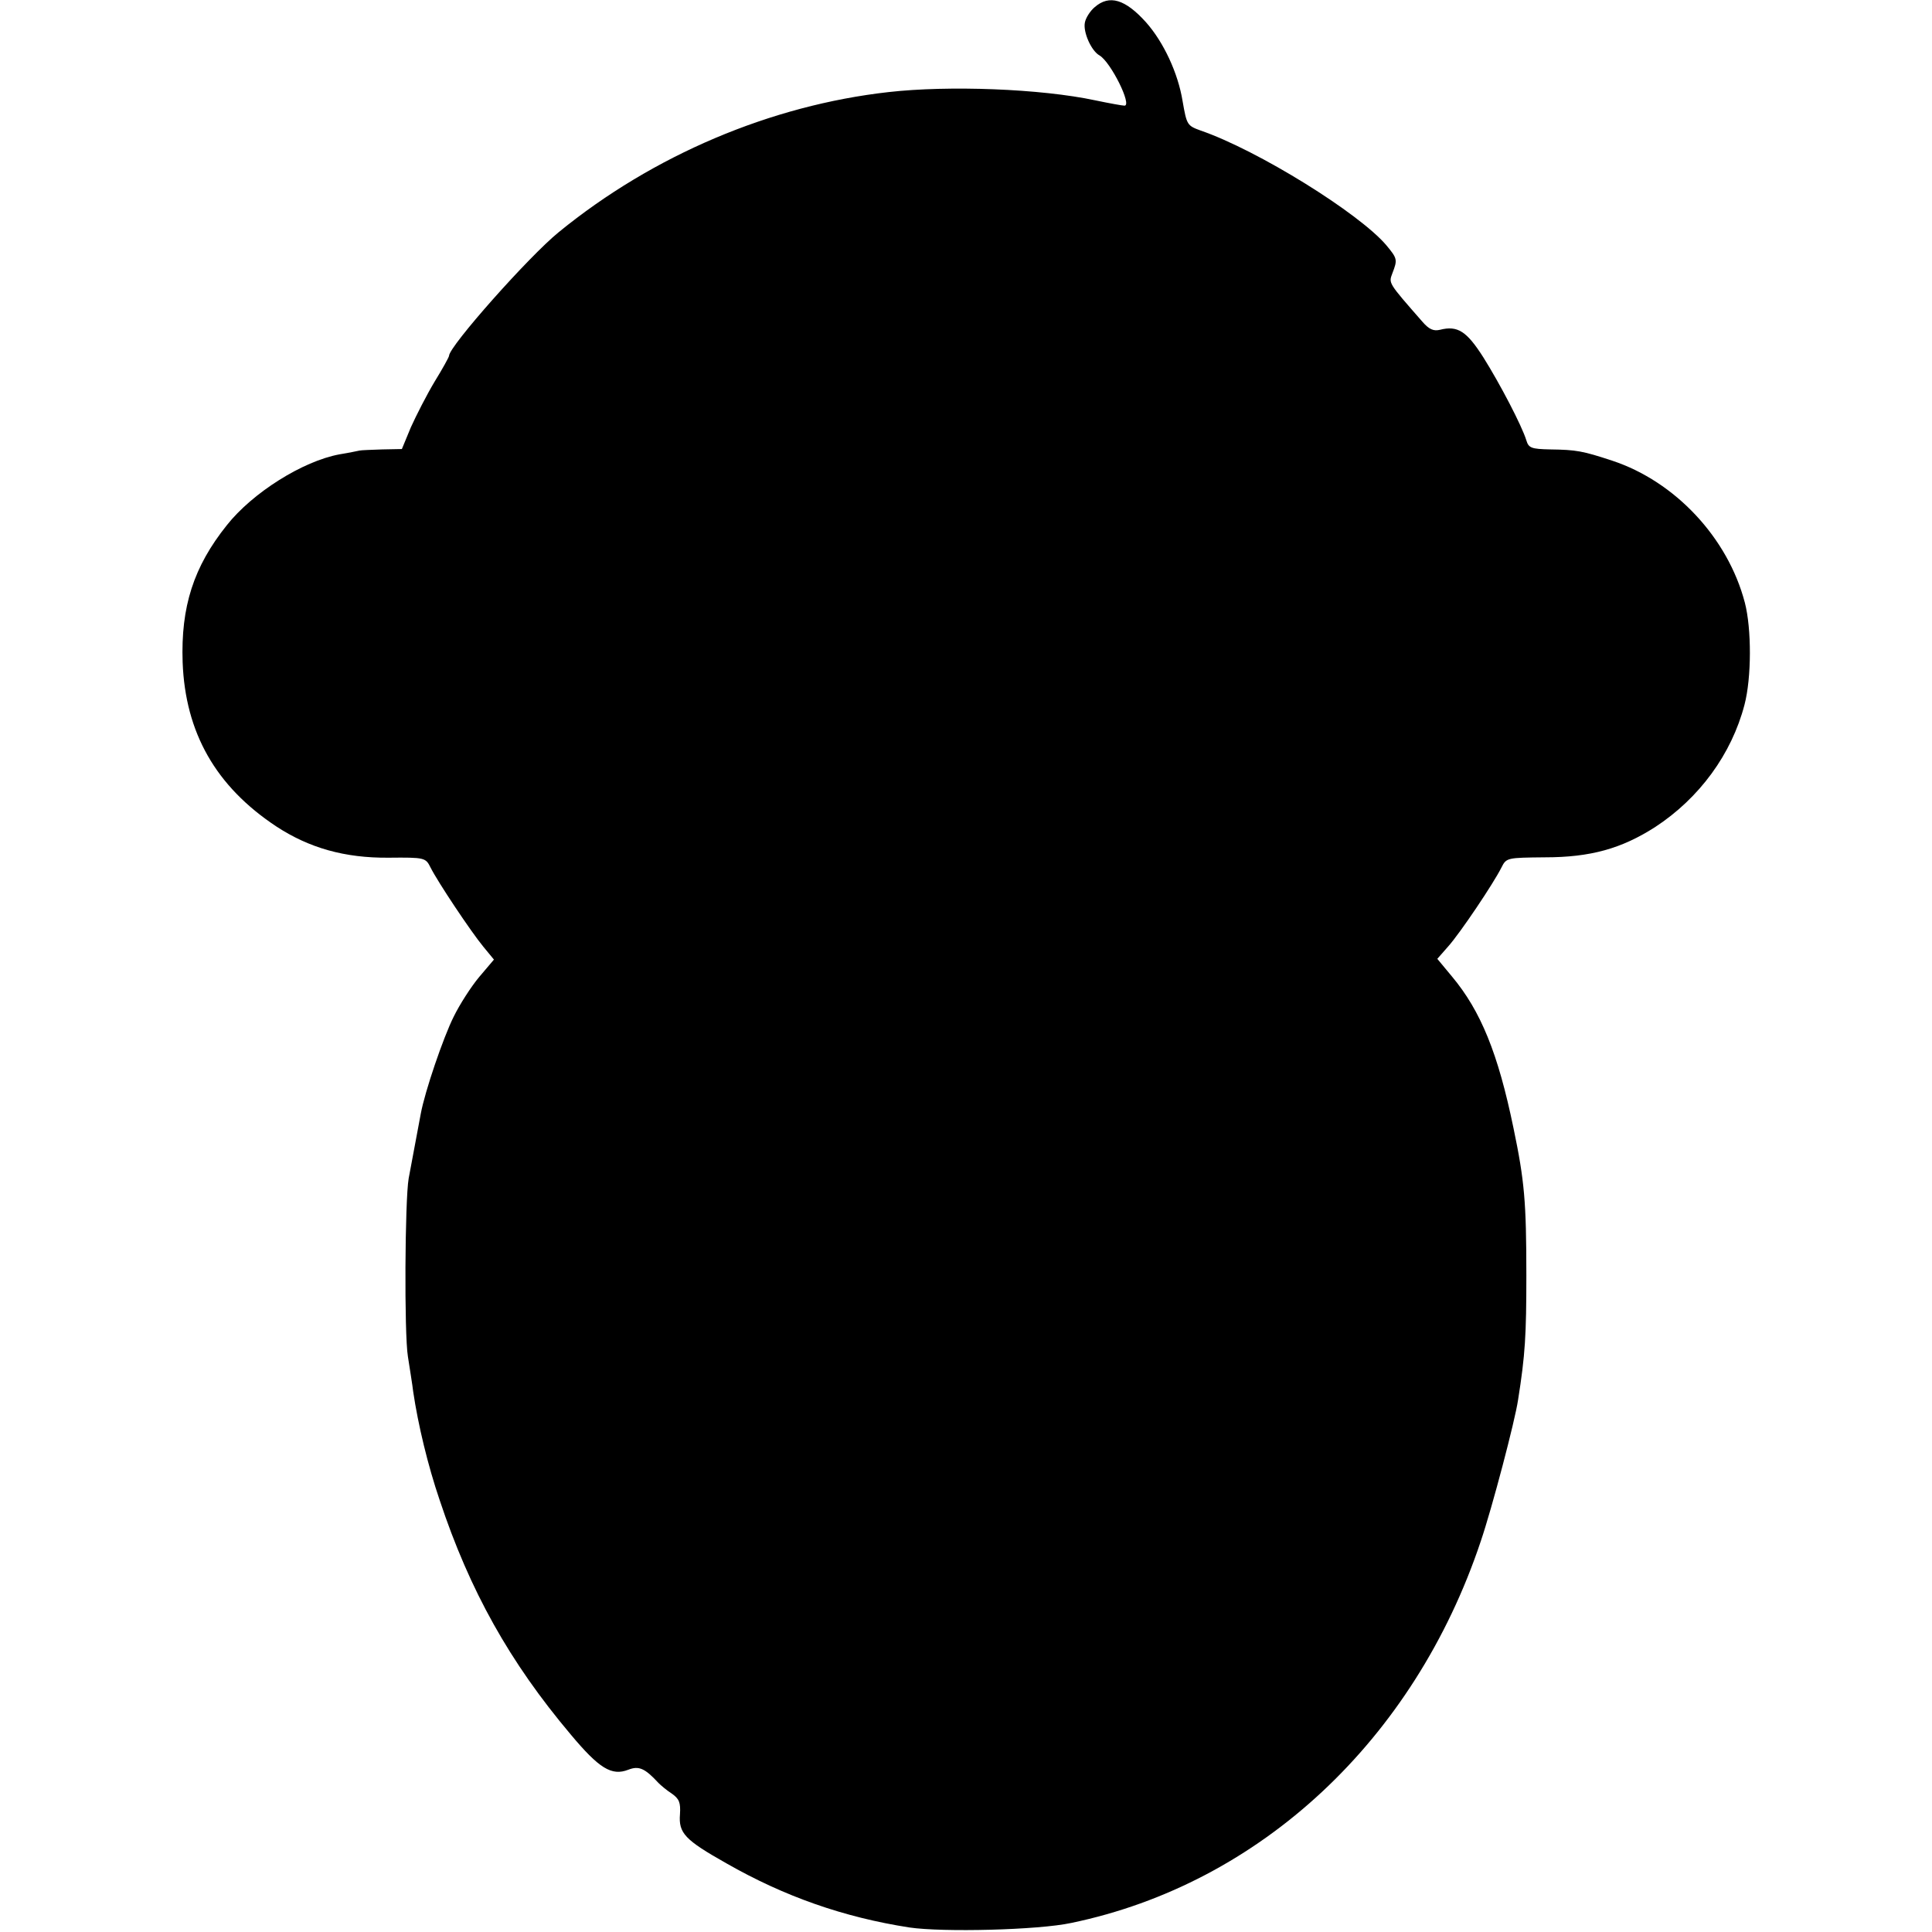
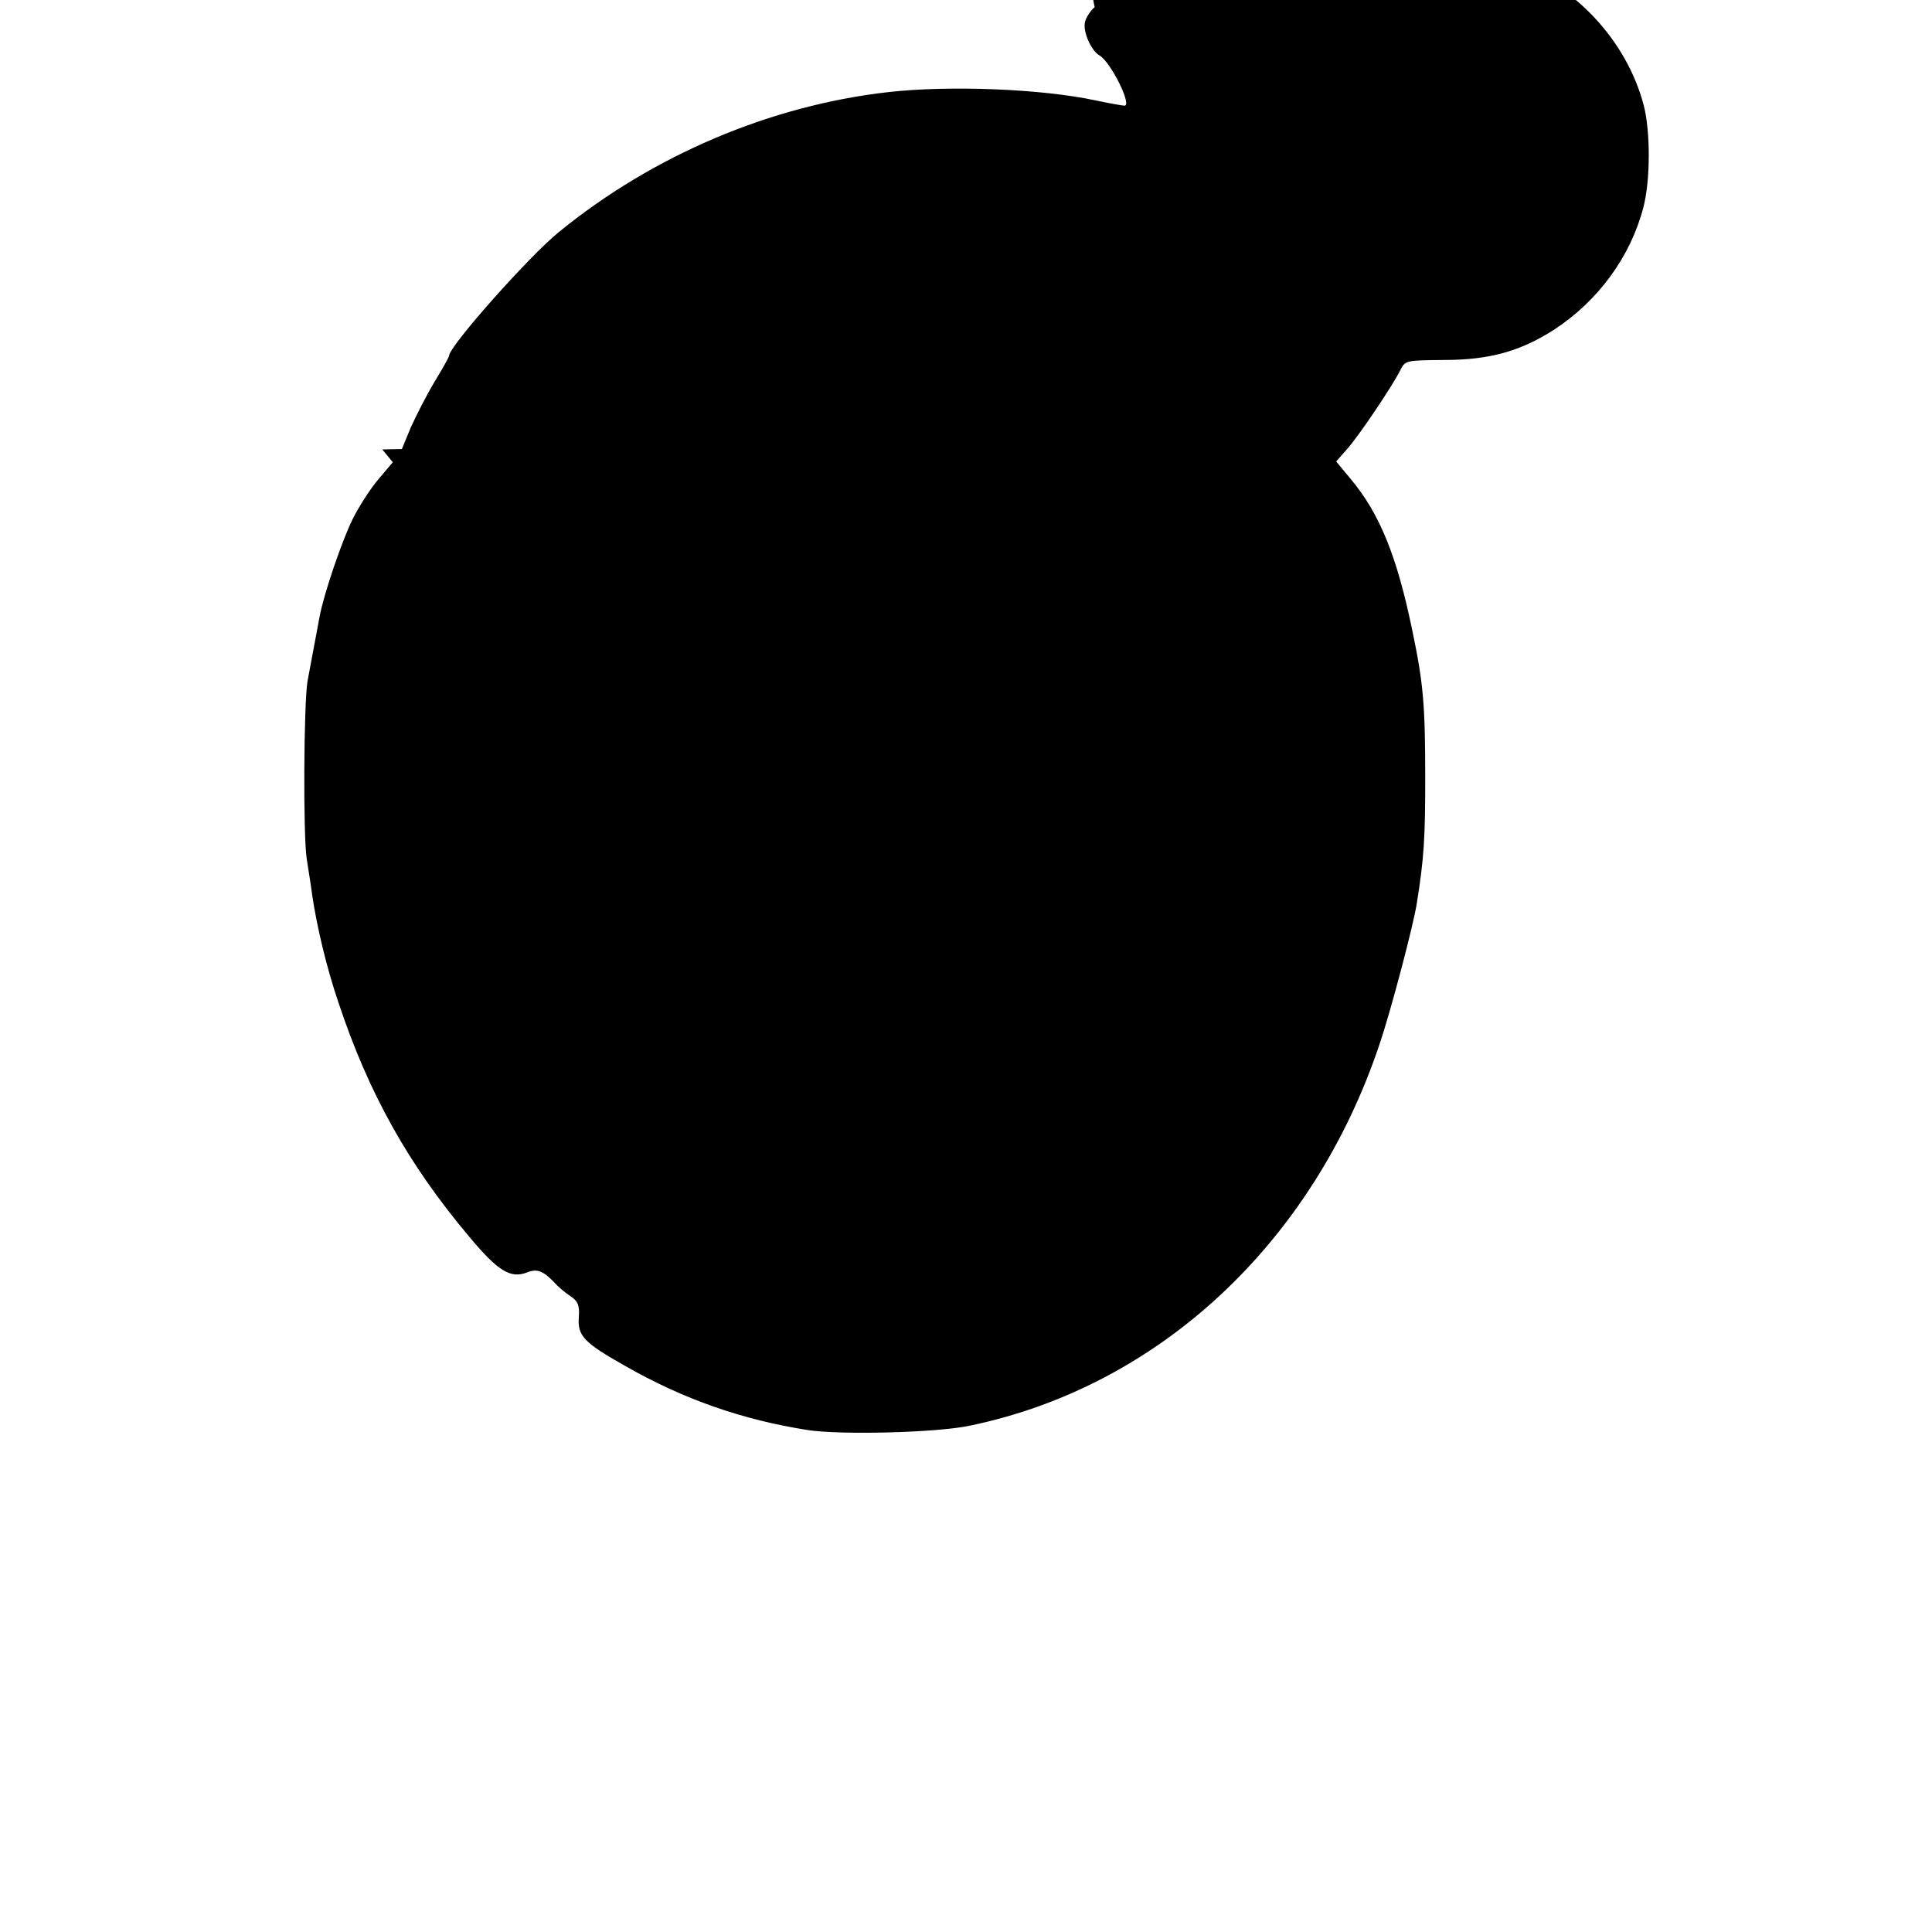
<svg xmlns="http://www.w3.org/2000/svg" version="1.0" width="512pt" height="512pt" viewBox="0 0 512 512" preserveAspectRatio="xMidYMid meet">
  <g transform="translate(0,512) scale(0.1,-0.1)" fill="#000000" stroke="none">
-     <path d="M2901 5101 c-12 -10 -24 -29 -26 -41 -5 -25 17 -75 39 -87 30 -18 87 -133 66 -133 -5 0 -39 6 -77 14 -145 31 -389 40 -548 22 -312 -35 -624 -167 -874 -371 -79 -64 -291 -303 -291 -328 0 -3 -17 -34 -38 -68 -21 -35 -49 -90 -63 -121 l-24 -58 -52 -1 c-29 -1 -56 -2 -60 -3 -5 -1 -28 -6 -53 -10 -98 -18 -231 -102 -299 -188 -88 -110 -122 -216 -117 -363 7 -187 88 -329 248 -435 87 -57 181 -84 298 -83 96 1 98 0 111 -26 19 -38 107 -170 140 -210 l28 -34 -39 -46 c-21 -25 -52 -73 -68 -106 -27 -54 -76 -197 -87 -257 -5 -26 -23 -122 -32 -171 -10 -58 -12 -411 -2 -472 5 -33 12 -75 14 -93 13 -88 39 -196 70 -287 80 -241 186 -430 347 -621 76 -91 109 -111 153 -94 28 11 44 4 80 -35 6 -6 21 -19 35 -28 20 -14 24 -24 22 -55 -4 -50 13 -68 123 -130 154 -88 311 -143 485 -170 88 -13 341 -7 429 12 501 104 909 485 1085 1011 30 88 91 320 99 375 19 119 22 173 22 330 0 195 -5 251 -34 390 -41 199 -87 311 -163 402 l-39 47 29 33 c32 36 120 167 141 209 13 26 15 26 115 27 121 0 203 23 292 80 118 77 203 194 237 324 19 72 19 202 1 271 -45 172 -185 321 -351 376 -79 26 -95 29 -165 30 -50 1 -57 4 -63 24 -12 39 -70 150 -114 220 -44 69 -68 85 -115 73 -17 -4 -29 1 -47 22 -91 104 -89 101 -79 128 14 36 13 39 -16 74 -72 85 -341 252 -492 304 -36 13 -37 15 -48 78 -12 74 -50 156 -97 209 -55 61 -97 74 -136 40z" />
+     <path d="M2901 5101 c-12 -10 -24 -29 -26 -41 -5 -25 17 -75 39 -87 30 -18 87 -133 66 -133 -5 0 -39 6 -77 14 -145 31 -389 40 -548 22 -312 -35 -624 -167 -874 -371 -79 -64 -291 -303 -291 -328 0 -3 -17 -34 -38 -68 -21 -35 -49 -90 -63 -121 l-24 -58 -52 -1 l28 -34 -39 -46 c-21 -25 -52 -73 -68 -106 -27 -54 -76 -197 -87 -257 -5 -26 -23 -122 -32 -171 -10 -58 -12 -411 -2 -472 5 -33 12 -75 14 -93 13 -88 39 -196 70 -287 80 -241 186 -430 347 -621 76 -91 109 -111 153 -94 28 11 44 4 80 -35 6 -6 21 -19 35 -28 20 -14 24 -24 22 -55 -4 -50 13 -68 123 -130 154 -88 311 -143 485 -170 88 -13 341 -7 429 12 501 104 909 485 1085 1011 30 88 91 320 99 375 19 119 22 173 22 330 0 195 -5 251 -34 390 -41 199 -87 311 -163 402 l-39 47 29 33 c32 36 120 167 141 209 13 26 15 26 115 27 121 0 203 23 292 80 118 77 203 194 237 324 19 72 19 202 1 271 -45 172 -185 321 -351 376 -79 26 -95 29 -165 30 -50 1 -57 4 -63 24 -12 39 -70 150 -114 220 -44 69 -68 85 -115 73 -17 -4 -29 1 -47 22 -91 104 -89 101 -79 128 14 36 13 39 -16 74 -72 85 -341 252 -492 304 -36 13 -37 15 -48 78 -12 74 -50 156 -97 209 -55 61 -97 74 -136 40z" />
  </g>
</svg>